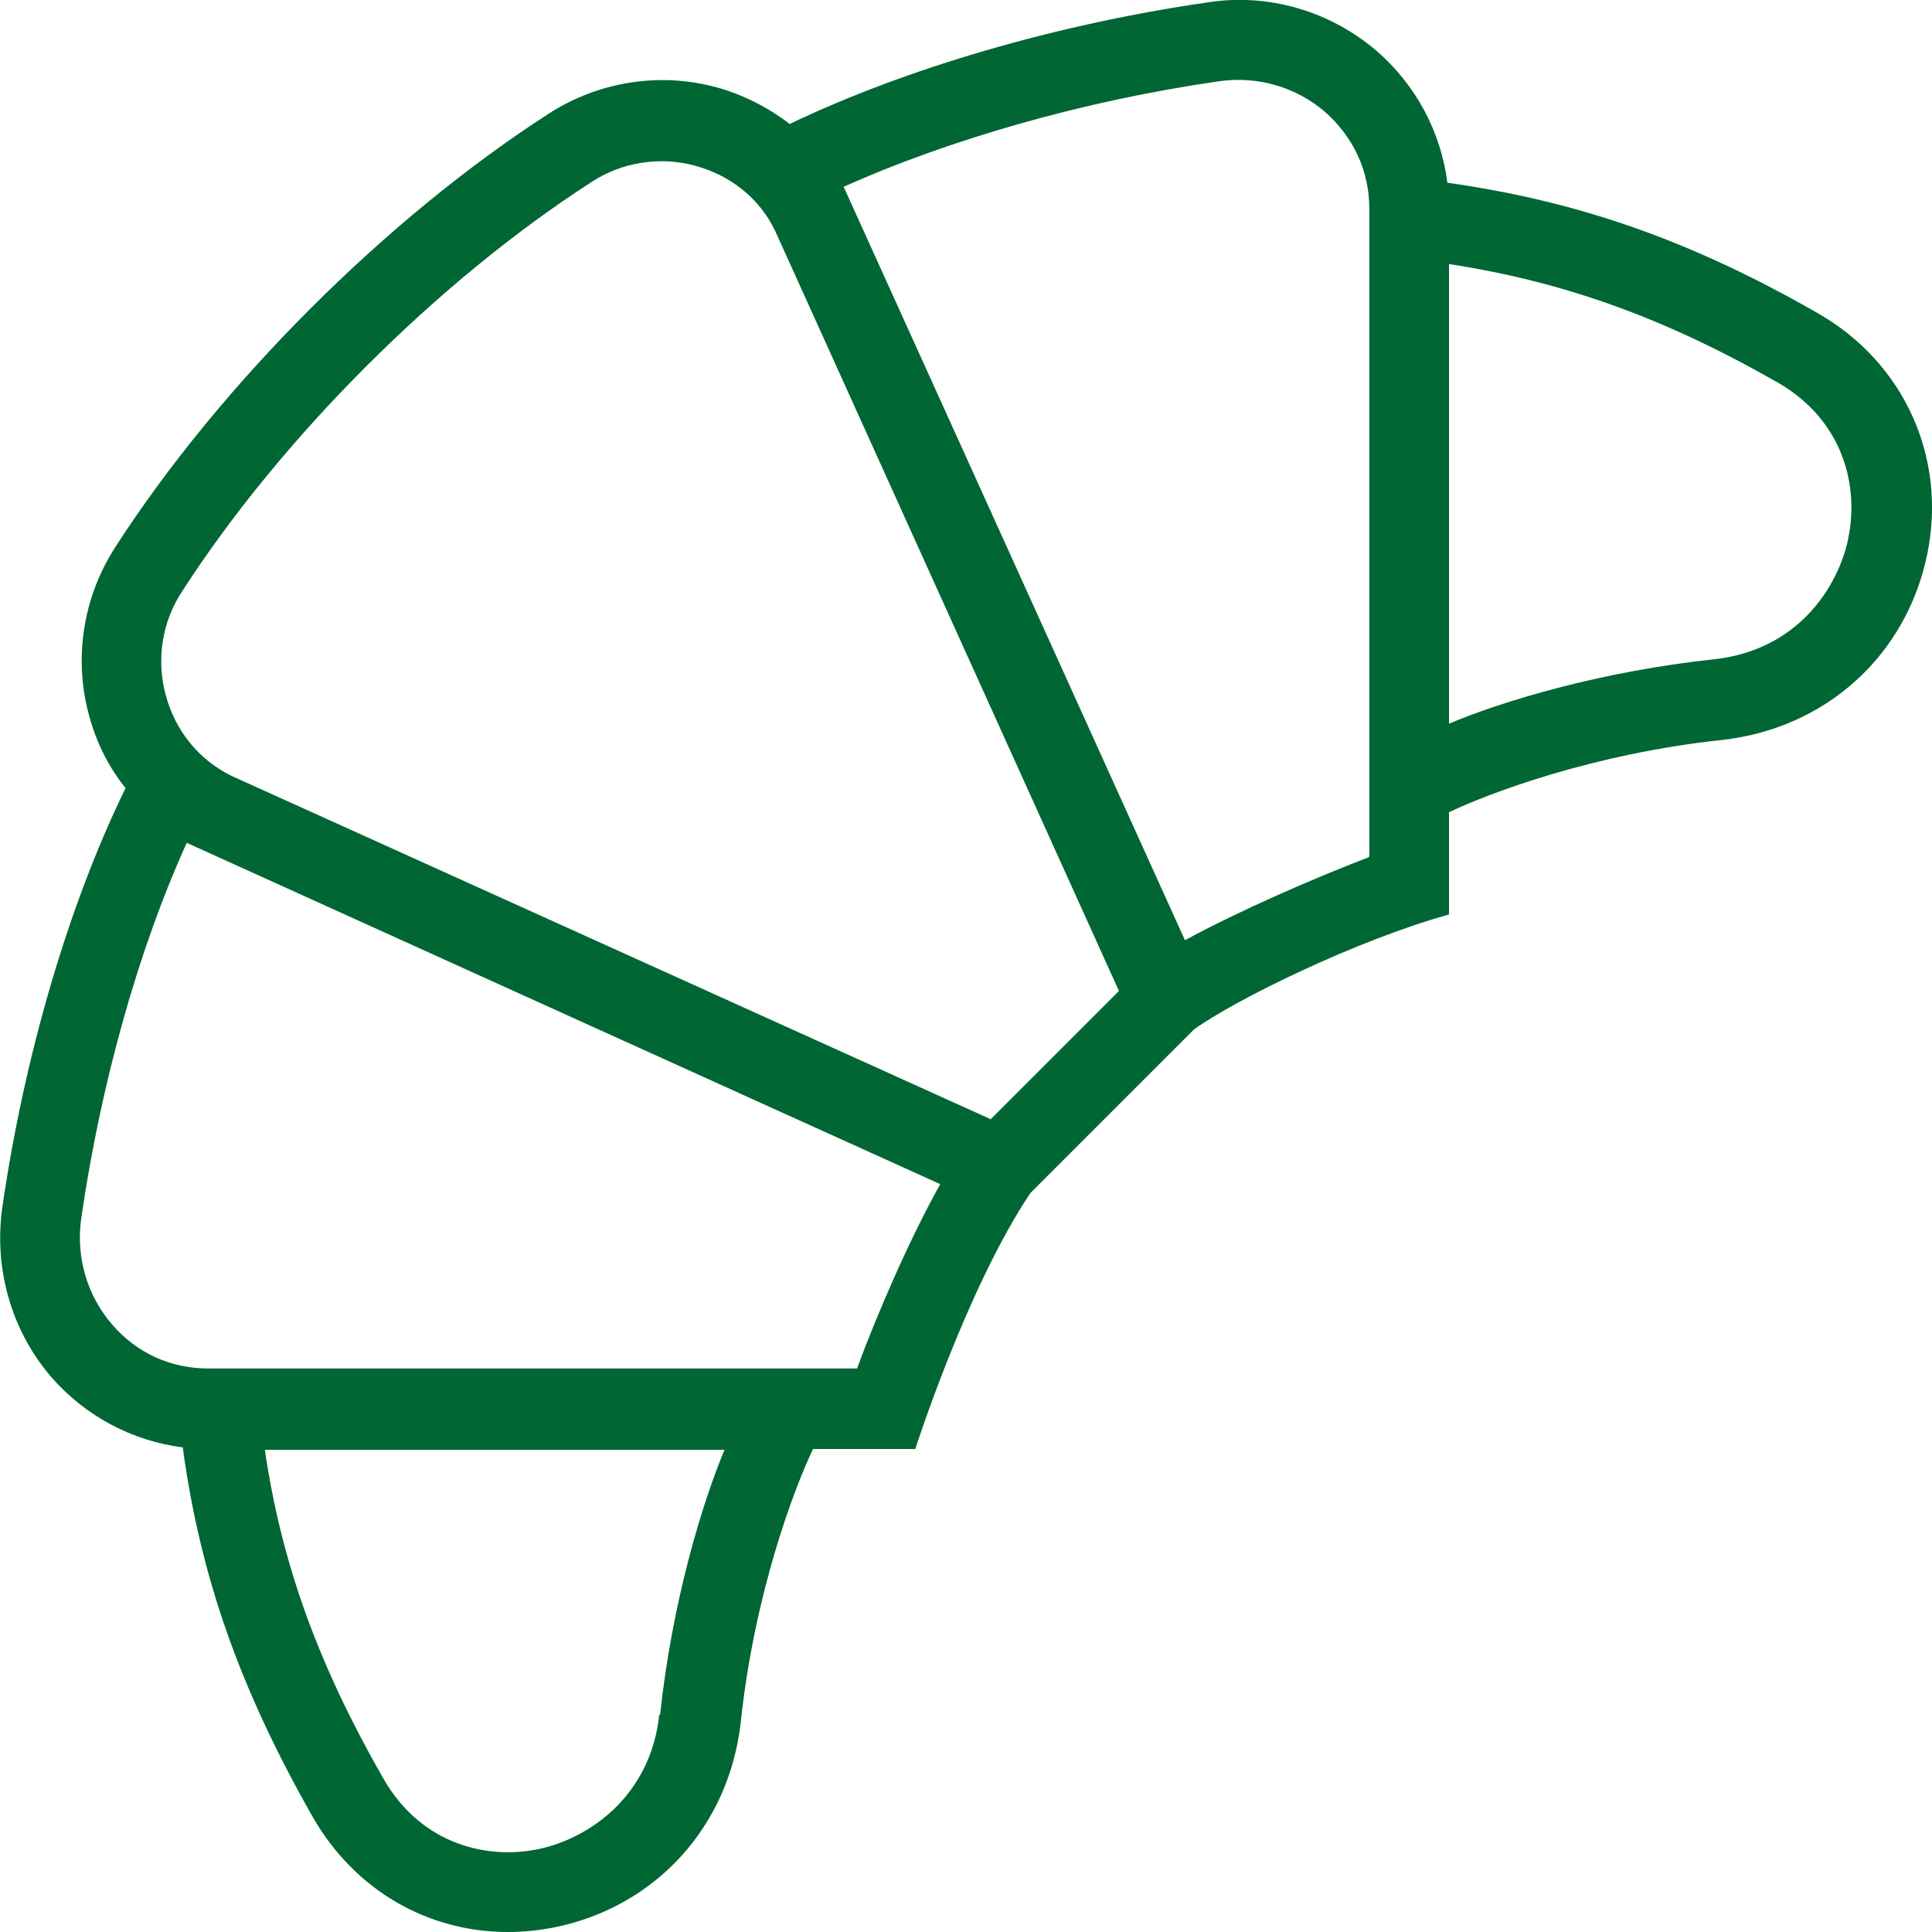
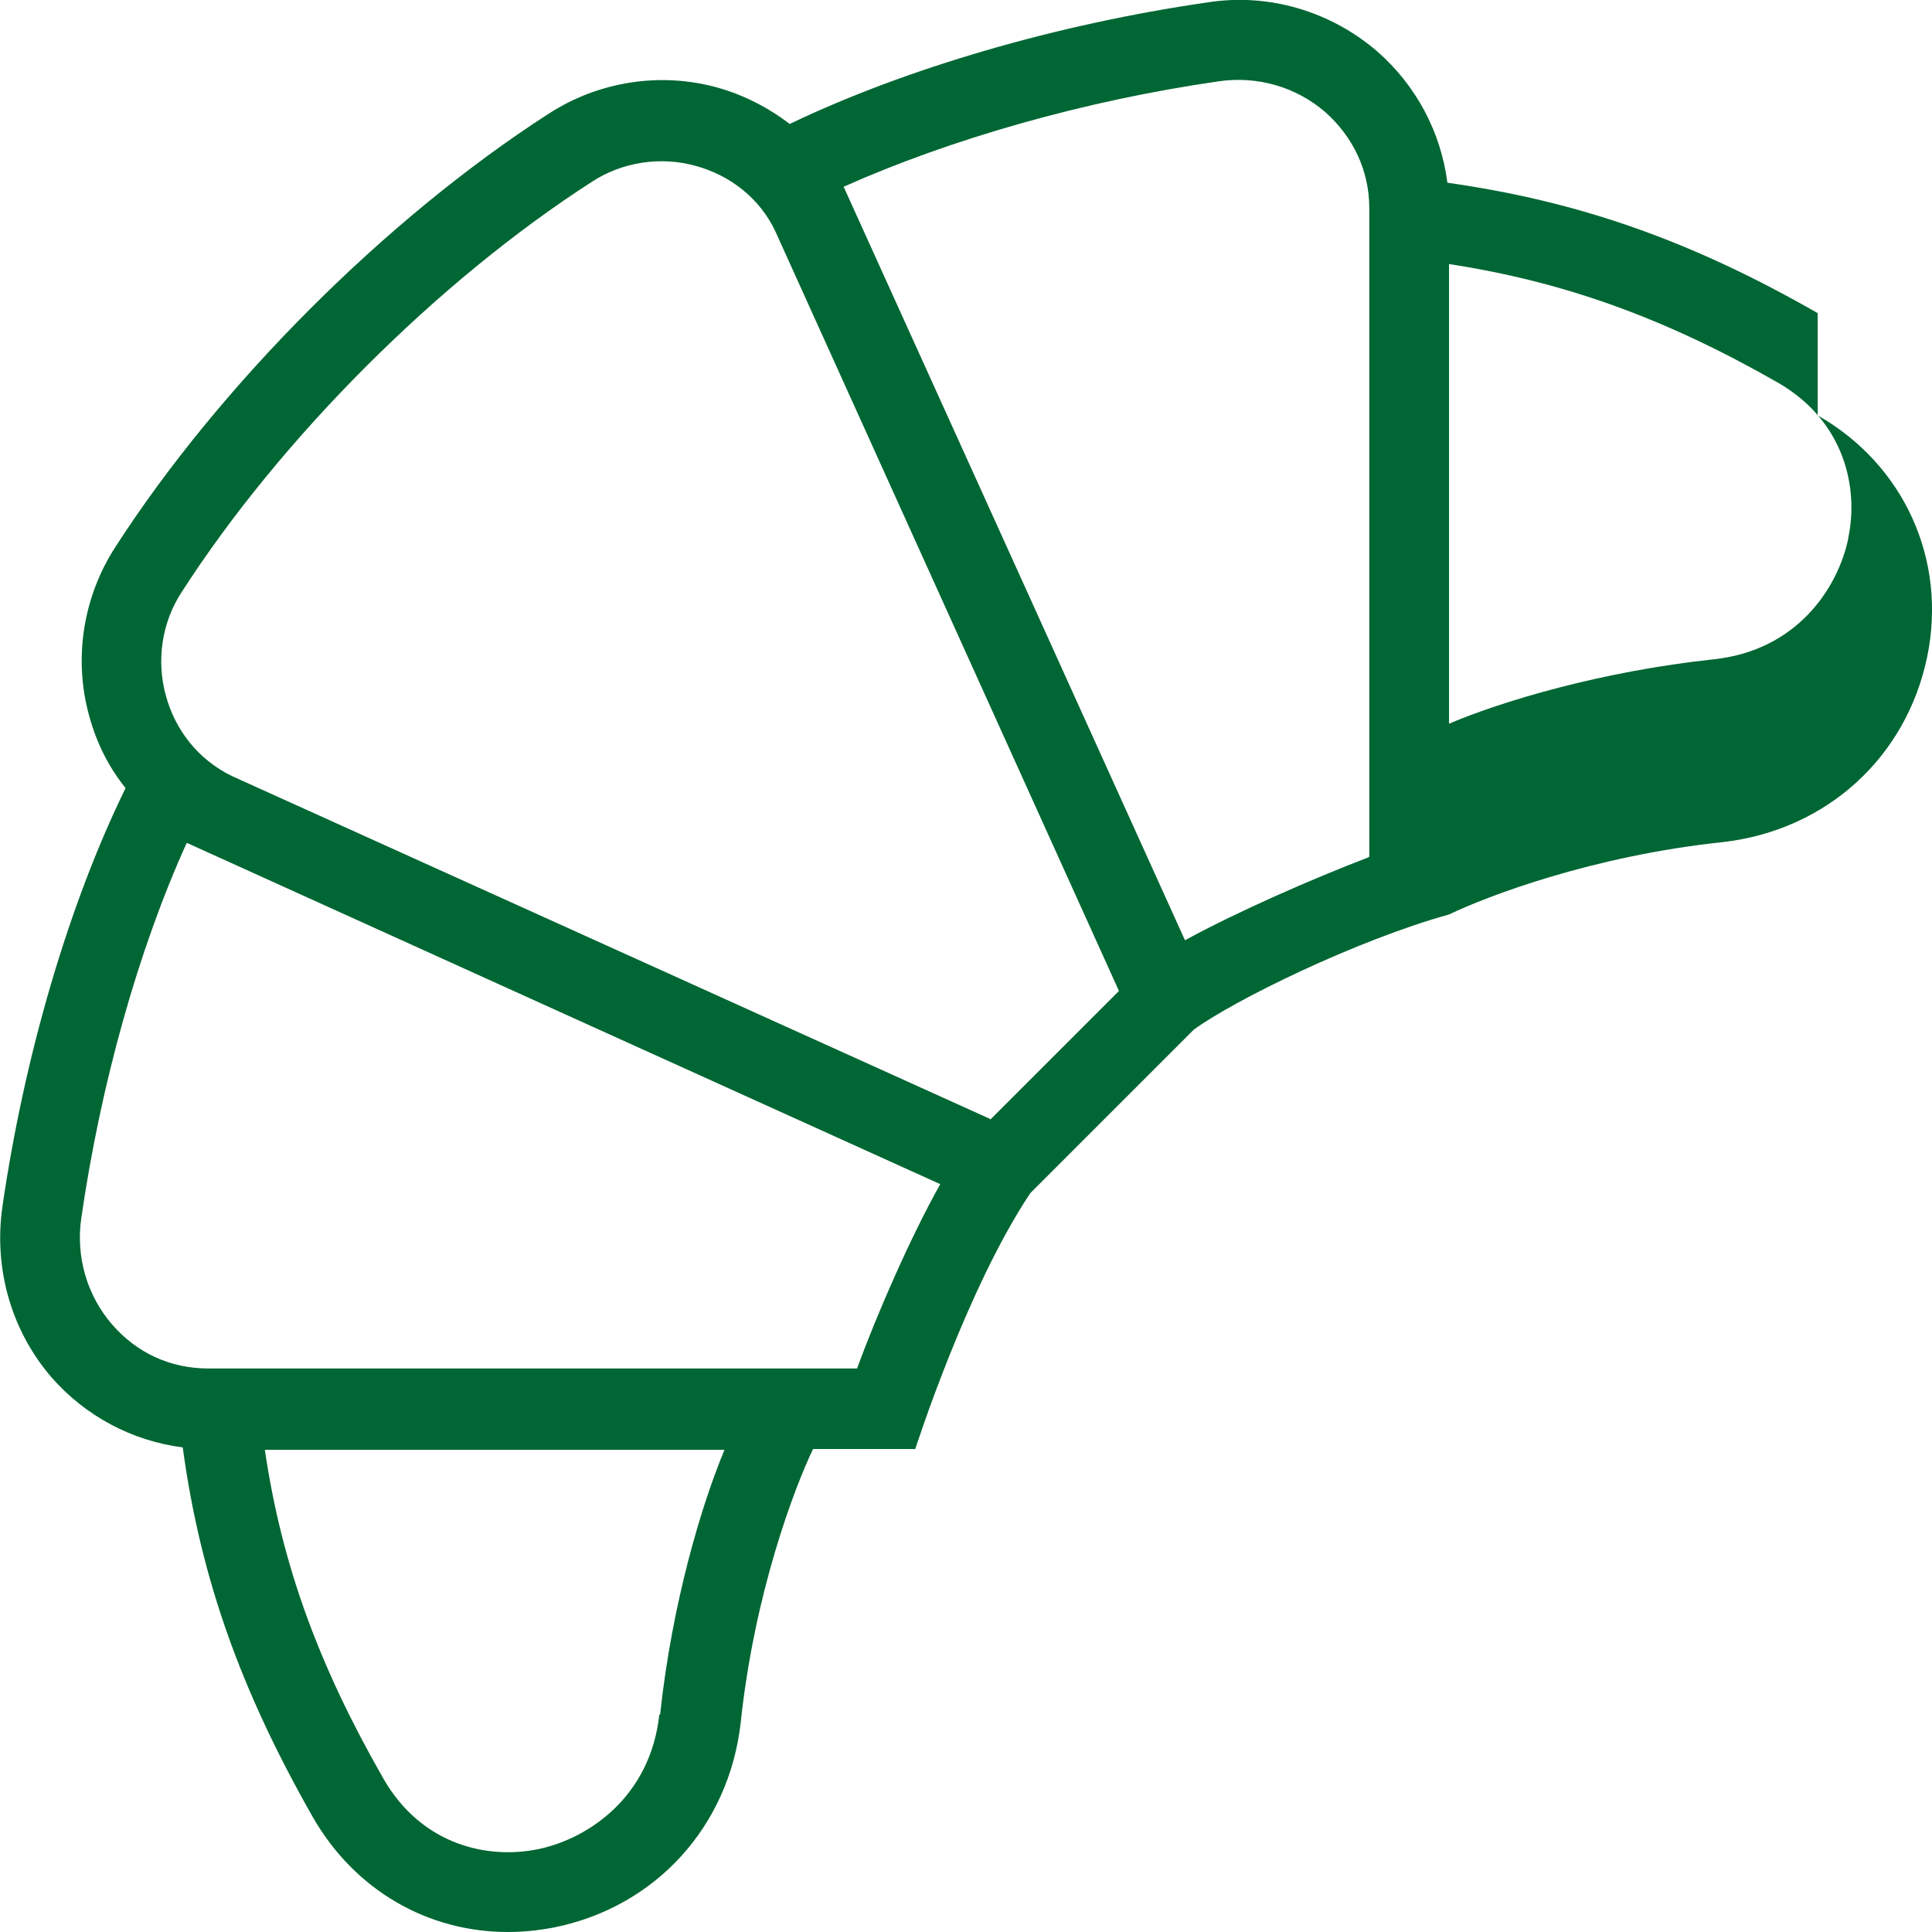
<svg xmlns="http://www.w3.org/2000/svg" id="Layer_1" data-name="Layer 1" viewBox="0 0 24 24">
  <defs>
    <style>
      .cls-1 {
        fill: #063;
      }
    </style>
  </defs>
-   <path class="cls-1" d="M22.58,3.89c-1.57-.9-2.97-1.39-4.6-1.62-.08-.63-.39-1.21-.87-1.63-.58-.5-1.35-.73-2.11-.61-1.87.27-3.75.82-5.19,1.51-.26-.2-.57-.36-.89-.45-.71-.2-1.48-.08-2.1.32-2.02,1.3-4.09,3.37-5.39,5.39-.4.62-.52,1.39-.32,2.1.09.33.24.63.45.89C.85,11.24.3,13.13.03,14.99c-.11.77.11,1.54.61,2.12.42.48,1,.79,1.63.87.22,1.62.72,3.02,1.62,4.6.52.9,1.42,1.42,2.42,1.42.19,0,.39-.02.59-.06,1.25-.26,2.15-1.25,2.3-2.53.17-1.62.67-2.93.9-3.41h1.27s.64-2,1.43-3.18l2.03-2.03c.51-.37,2.02-1.11,3.17-1.43v-1.27c.48-.23,1.79-.73,3.41-.9,1.28-.15,2.27-1.05,2.53-2.3.25-1.21-.29-2.39-1.36-3h0ZM8.19,21.3c-.11,1.02-.88,1.54-1.5,1.67-.62.13-1.45-.04-1.93-.88-.8-1.4-1.26-2.65-1.47-4.08h5.71c-.28.67-.65,1.89-.8,3.29h0ZM10.65,17H2.59c-.47,0-.89-.19-1.2-.55-.31-.36-.45-.84-.38-1.32.24-1.66.71-3.34,1.31-4.66.04.02,9.36,4.24,9.36,4.24-.37.66-.78,1.6-1.03,2.28ZM12.3,13.9L2.88,9.64c-.41-.2-.7-.56-.82-1-.12-.44-.05-.91.2-1.29,1.23-1.91,3.18-3.86,5.09-5.09.38-.25.86-.32,1.29-.2.44.12.8.41.99.81l4.27,9.44-1.6,1.6h0ZM17,10.65c-.68.26-1.62.67-2.28,1.03,0,0-4.22-9.32-4.24-9.36,1.32-.59,2.99-1.07,4.66-1.31.48-.07.96.07,1.32.38.35.31.55.73.55,1.2v8.05h0ZM22.96,6.69c-.13.62-.64,1.39-1.67,1.5-1.4.15-2.63.52-3.29.8V3.28c1.43.22,2.68.67,4.08,1.47.84.48,1.01,1.32.88,1.93h0Z" />
+   <path class="cls-1" d="M22.58,3.89c-1.57-.9-2.97-1.39-4.6-1.62-.08-.63-.39-1.21-.87-1.63-.58-.5-1.35-.73-2.11-.61-1.87.27-3.75.82-5.19,1.51-.26-.2-.57-.36-.89-.45-.71-.2-1.48-.08-2.1.32-2.02,1.3-4.09,3.37-5.39,5.39-.4.62-.52,1.39-.32,2.1.09.33.24.63.45.89C.85,11.24.3,13.13.03,14.99c-.11.77.11,1.54.61,2.12.42.48,1,.79,1.63.87.22,1.62.72,3.02,1.62,4.6.52.9,1.42,1.42,2.42,1.42.19,0,.39-.02.59-.06,1.25-.26,2.15-1.25,2.3-2.53.17-1.62.67-2.93.9-3.41h1.27s.64-2,1.43-3.18l2.03-2.03c.51-.37,2.02-1.11,3.17-1.43c.48-.23,1.79-.73,3.41-.9,1.28-.15,2.27-1.05,2.53-2.3.25-1.21-.29-2.39-1.36-3h0ZM8.19,21.3c-.11,1.02-.88,1.54-1.5,1.67-.62.13-1.45-.04-1.93-.88-.8-1.4-1.26-2.65-1.47-4.08h5.71c-.28.67-.65,1.89-.8,3.29h0ZM10.65,17H2.59c-.47,0-.89-.19-1.2-.55-.31-.36-.45-.84-.38-1.32.24-1.66.71-3.34,1.31-4.66.04.02,9.36,4.24,9.36,4.24-.37.66-.78,1.6-1.03,2.28ZM12.3,13.9L2.88,9.64c-.41-.2-.7-.56-.82-1-.12-.44-.05-.91.2-1.29,1.23-1.91,3.18-3.86,5.09-5.09.38-.25.86-.32,1.29-.2.44.12.8.41.99.81l4.27,9.44-1.6,1.6h0ZM17,10.65c-.68.26-1.62.67-2.28,1.03,0,0-4.22-9.32-4.24-9.36,1.32-.59,2.99-1.07,4.66-1.31.48-.07.96.07,1.32.38.35.31.55.73.55,1.2v8.05h0ZM22.96,6.69c-.13.62-.64,1.39-1.67,1.5-1.4.15-2.63.52-3.29.8V3.28c1.43.22,2.68.67,4.08,1.47.84.48,1.01,1.32.88,1.93h0Z" />
</svg>